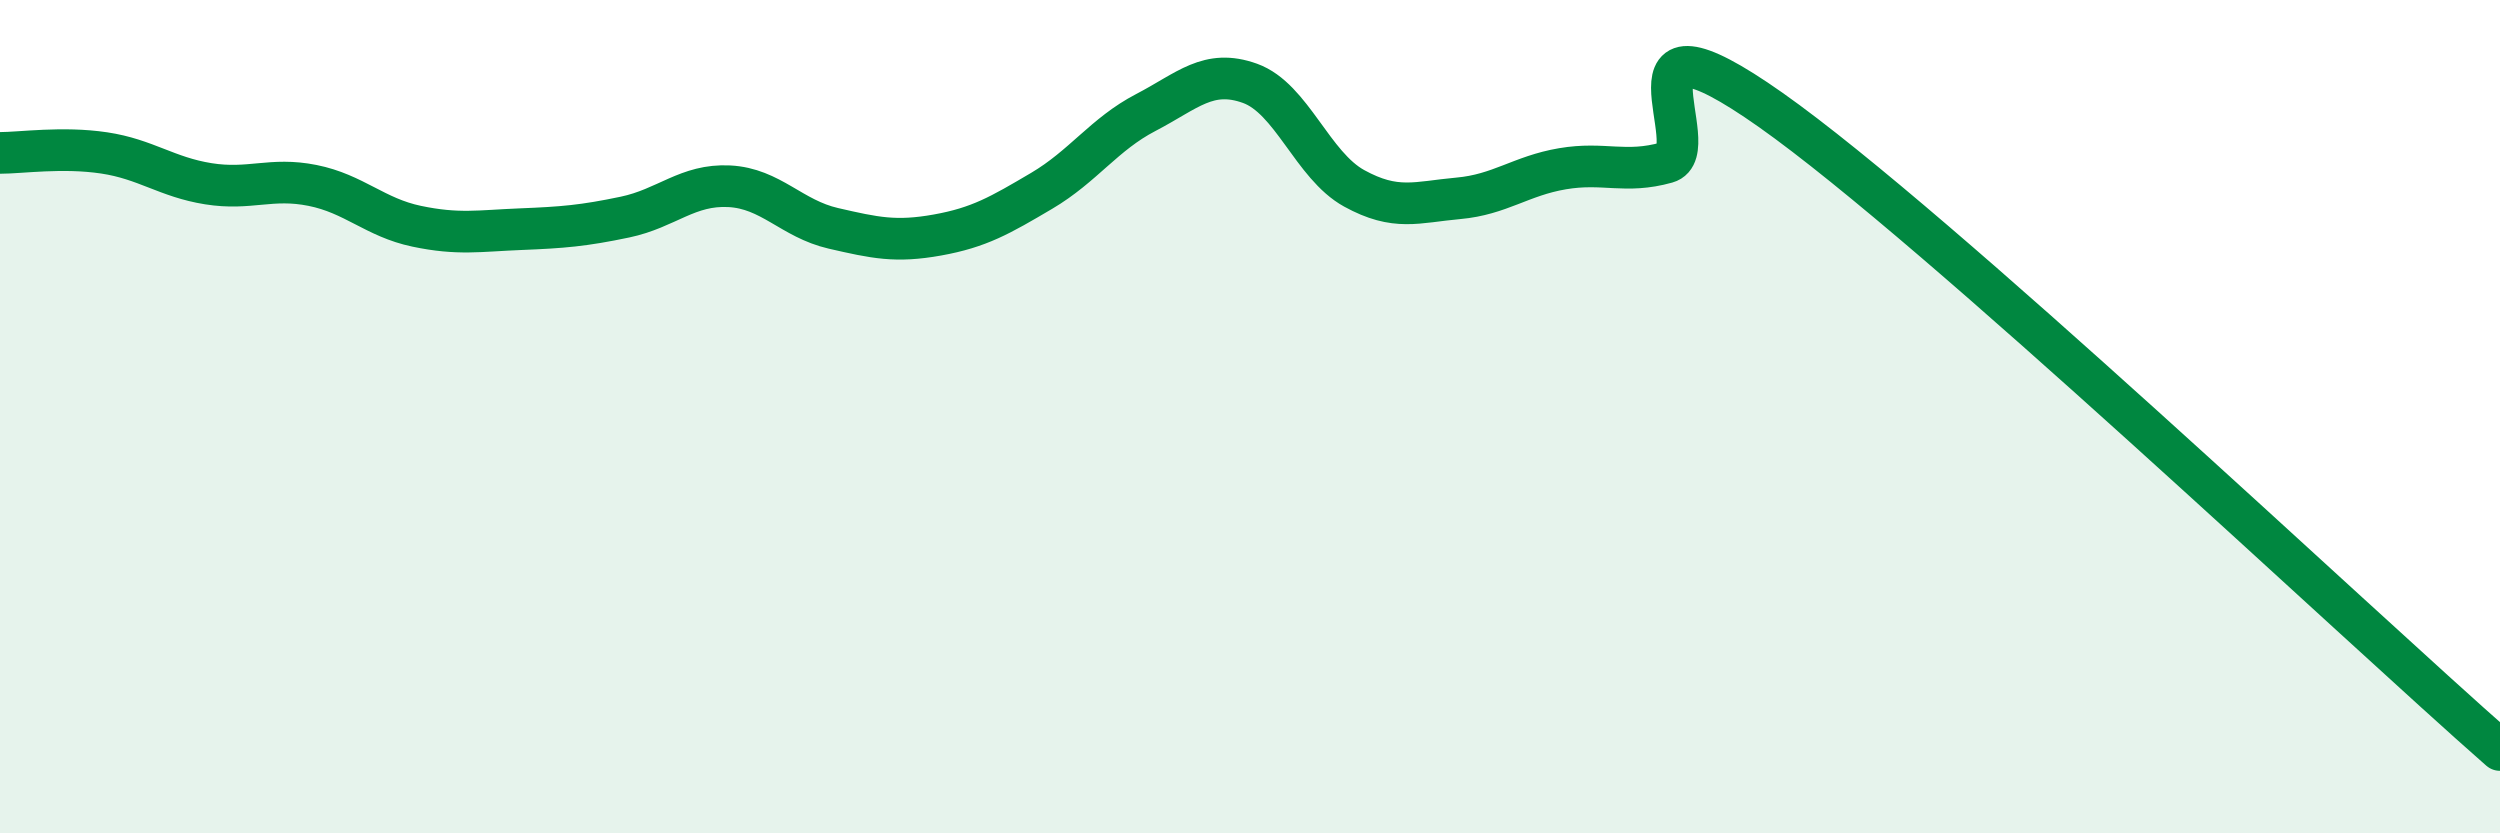
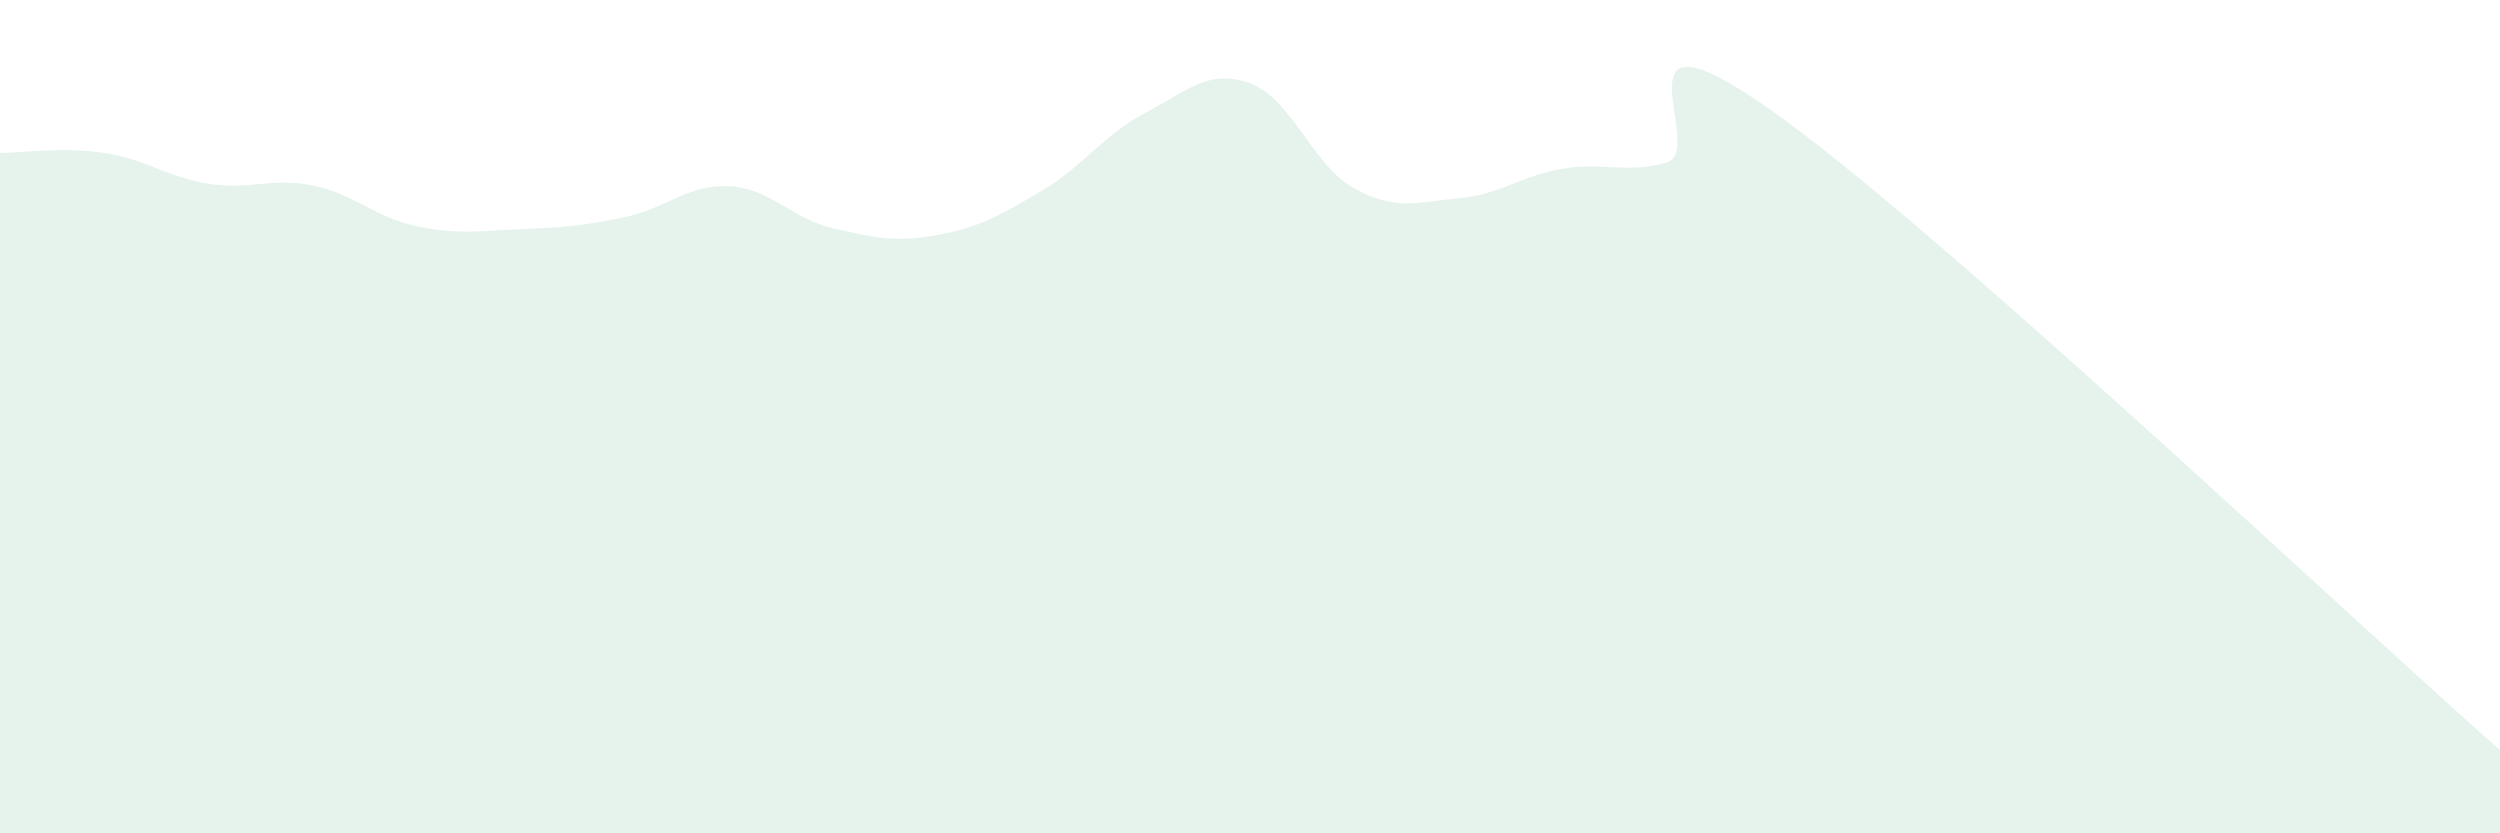
<svg xmlns="http://www.w3.org/2000/svg" width="60" height="20" viewBox="0 0 60 20">
  <path d="M 0,3.67 C 0.5,3.67 1.5,3.52 2.5,3.67 C 3.5,3.82 4,4.25 5,4.41 C 6,4.57 6.5,4.25 7.5,4.45 C 8.5,4.65 9,5.22 10,5.43 C 11,5.64 11.5,5.54 12.5,5.5 C 13.5,5.46 14,5.42 15,5.21 C 16,5 16.5,4.42 17.5,4.47 C 18.5,4.52 19,5.25 20,5.48 C 21,5.71 21.5,5.82 22.5,5.64 C 23.5,5.46 24,5.17 25,4.58 C 26,3.99 26.5,3.22 27.5,2.7 C 28.5,2.18 29,1.64 30,2 C 31,2.36 31.5,3.97 32.5,4.52 C 33.5,5.07 34,4.85 35,4.76 C 36,4.67 36.5,4.22 37.5,4.05 C 38.5,3.88 39,4.18 40,3.9 C 41,3.62 38.5,-0.18 42.5,2.64 C 46.5,5.46 56.5,14.93 60,18L60 20L0 20Z" fill="#008740" opacity="0.1" stroke-linecap="round" stroke-linejoin="round" />
-   <path d="M 0,3.67 C 0.5,3.67 1.5,3.52 2.5,3.67 C 3.5,3.82 4,4.25 5,4.41 C 6,4.57 6.5,4.25 7.5,4.45 C 8.5,4.65 9,5.22 10,5.43 C 11,5.64 11.5,5.54 12.5,5.5 C 13.5,5.46 14,5.42 15,5.21 C 16,5 16.5,4.42 17.5,4.47 C 18.5,4.52 19,5.25 20,5.48 C 21,5.71 21.5,5.82 22.5,5.64 C 23.5,5.46 24,5.17 25,4.58 C 26,3.99 26.5,3.22 27.5,2.7 C 28.5,2.18 29,1.64 30,2 C 31,2.36 31.5,3.97 32.5,4.52 C 33.5,5.07 34,4.85 35,4.76 C 36,4.67 36.5,4.22 37.5,4.05 C 38.5,3.88 39,4.18 40,3.9 C 41,3.62 38.5,-0.18 42.5,2.64 C 46.5,5.46 56.5,14.93 60,18" stroke="#008740" stroke-width="1" fill="none" stroke-linecap="round" stroke-linejoin="round" />
</svg>